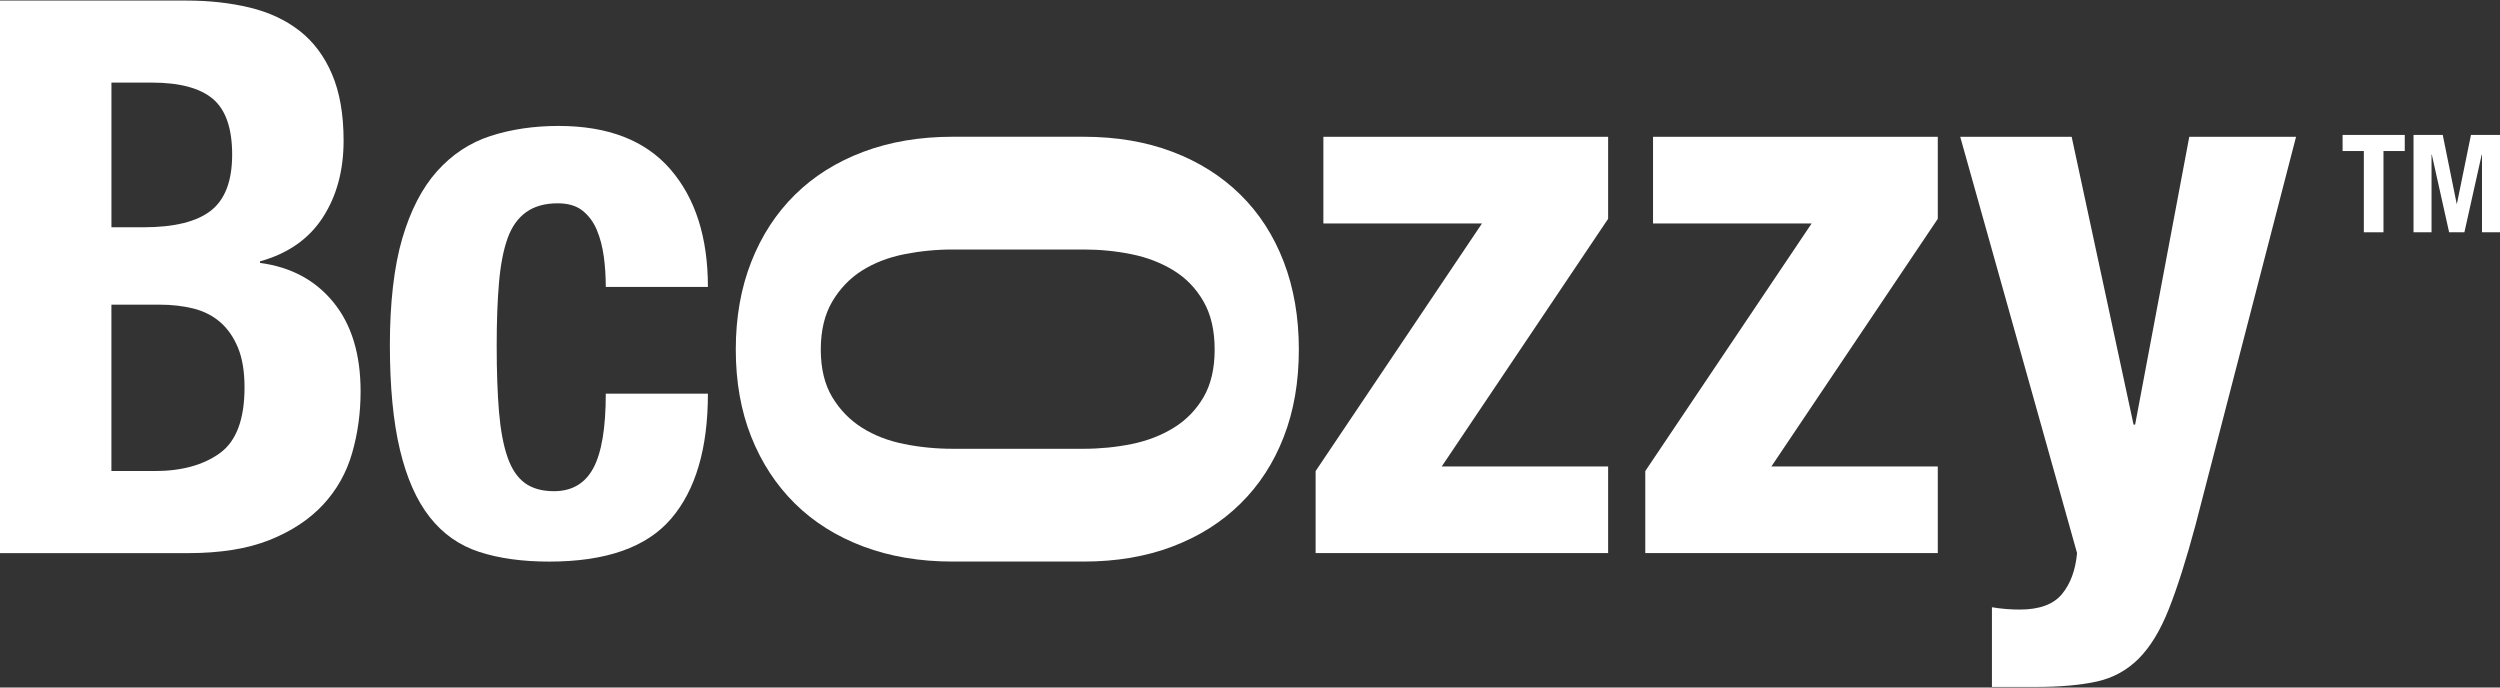
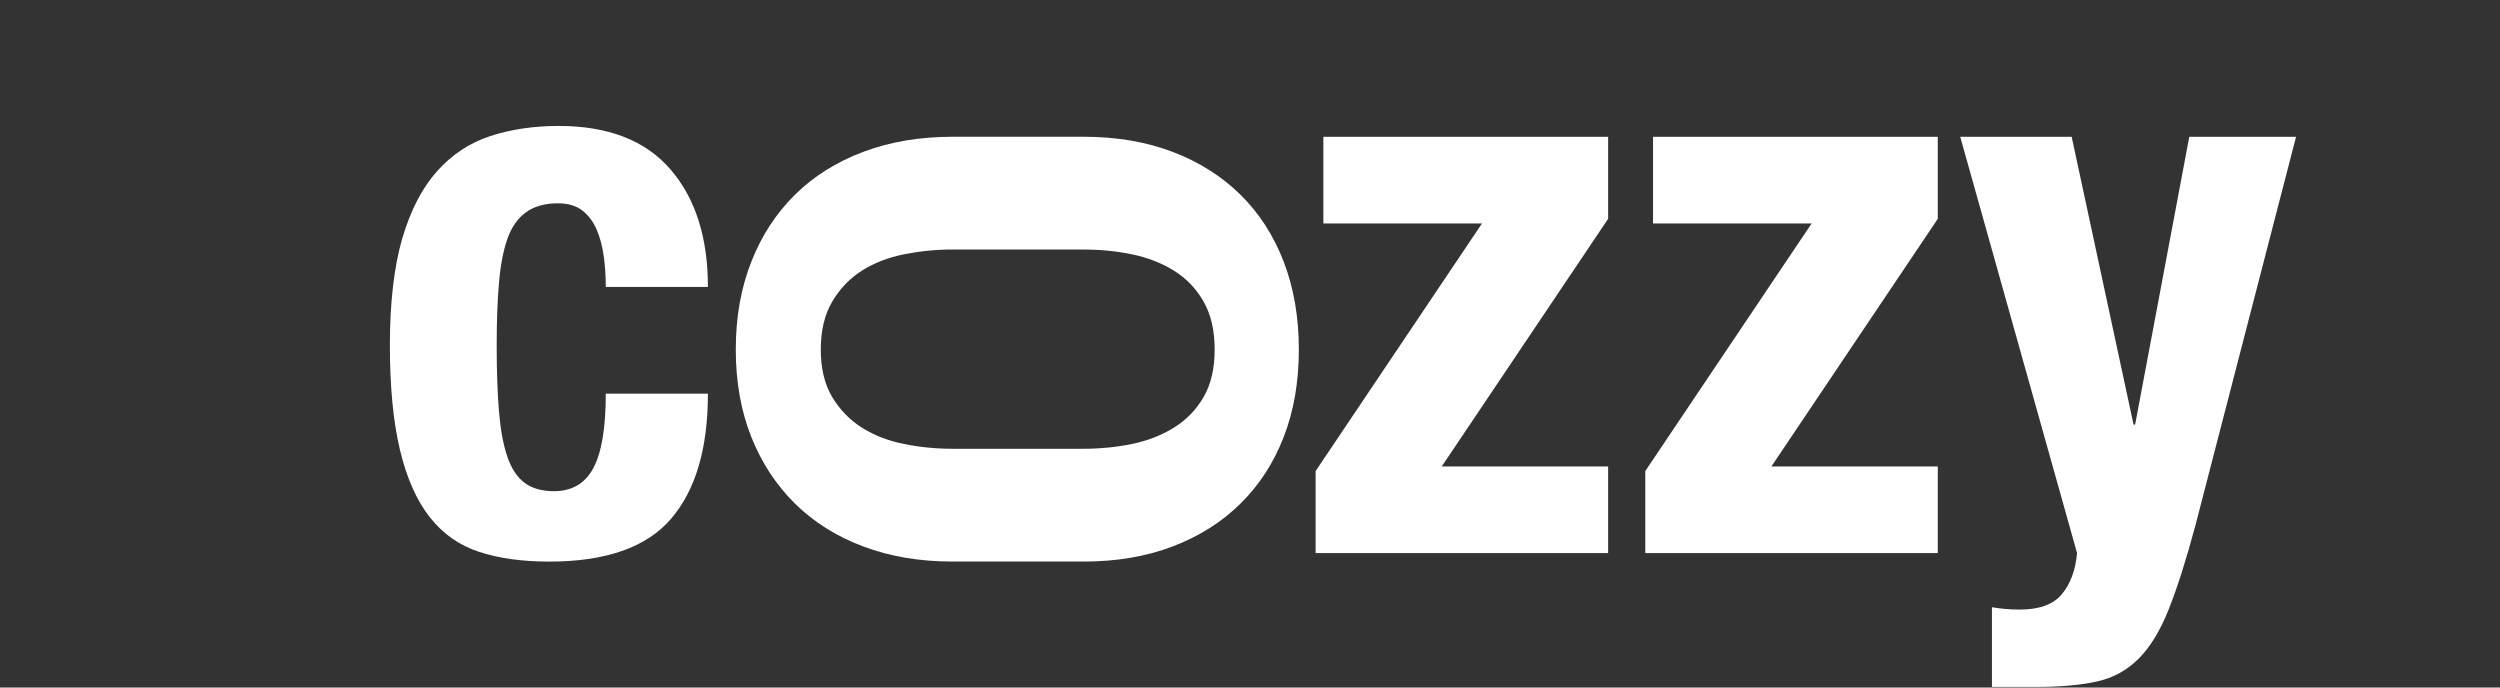
<svg xmlns="http://www.w3.org/2000/svg" viewBox="0 0 800 220" data-name="Layer 1" id="Layer_1">
  <rect x="0" y="0" width="800" height="220" fill="#333333" stroke="none" />
  <defs>
    <style>
      .cls-1 {
        fill: #fff;
      }
    </style>
  </defs>
  <g>
-     <path d="M59.68.18c7.26,0,13.99.74,20.18,2.23s11.52,3.96,15.97,7.43c4.46,3.47,7.93,8.09,10.4,13.87,2.48,5.78,3.72,12.88,3.72,21.29,0,9.58-2.23,17.79-6.69,24.64-4.46,6.85-11.14,11.51-20.06,13.99v.5c9.91,1.32,17.74,5.53,23.52,12.63,5.78,7.1,8.67,16.59,8.67,28.48,0,6.93-.91,13.54-2.73,19.81-1.82,6.28-4.91,11.76-9.29,16.47-4.38,4.7-10.07,8.46-17.09,11.27-7.02,2.81-15.72,4.21-26.12,4.21H0V.18h59.68ZM45.81,72.73c9.91,0,17.13-1.77,21.67-5.32,4.54-3.55,6.81-9.53,6.81-17.95s-2.07-14.36-6.19-17.83c-4.13-3.47-10.65-5.2-19.56-5.2h-12.88v46.3h10.15ZM49.52,150.73c8.58,0,15.52-1.9,20.8-5.7,5.28-3.8,7.93-10.81,7.93-21.05,0-5.12-.71-9.37-2.11-12.75-1.41-3.38-3.31-6.11-5.7-8.17-2.4-2.06-5.24-3.5-8.54-4.33-3.3-.82-6.93-1.24-10.9-1.24h-15.35v53.24h13.87Z" class="cls-1" />
    <path d="M193.22,82.14c-.42-3.13-1.16-5.98-2.23-8.54-1.08-2.56-2.6-4.62-4.58-6.19-1.98-1.57-4.62-2.35-7.92-2.35-4.13,0-7.51.95-10.15,2.85-2.64,1.9-4.62,4.7-5.94,8.42-1.32,3.71-2.23,8.42-2.72,14.11-.5,5.7-.74,12.42-.74,20.18,0,8.26.25,15.31.74,21.17.5,5.86,1.4,10.69,2.72,14.49,1.32,3.8,3.18,6.56,5.57,8.3,2.39,1.73,5.48,2.6,9.29,2.6,5.78,0,9.99-2.48,12.63-7.43,2.64-4.95,3.96-12.88,3.96-23.77h32.68c0,17.5-3.92,30.83-11.76,39.99-7.84,9.16-20.84,13.74-39,13.74-8.59,0-16.06-1.03-22.41-3.1-6.36-2.06-11.64-5.78-15.85-11.14-4.21-5.36-7.39-12.54-9.53-21.54-2.15-9-3.22-20.18-3.22-33.55s1.32-25.05,3.96-34.05c2.64-9,6.35-16.18,11.14-21.54,4.79-5.36,10.48-9.12,17.09-11.27,6.6-2.14,13.87-3.22,21.79-3.22,15.85,0,27.77,4.62,35.78,13.87,8.01,9.25,12.01,21.79,12.01,37.64h-32.68c0-3.3-.21-6.52-.62-9.66Z" class="cls-1" />
    <path d="M474.24,71.5h-50.76v-27.73h91.12v26.25l-53.24,79.24h53.24v27.73h-93.6v-26.25l53.24-79.24Z" class="cls-1" />
    <path d="M579.73,71.5h-50.76v-27.73h91.12v26.25l-53.24,79.24h53.24v27.73h-93.6v-26.25l53.24-79.24Z" class="cls-1" />
    <path d="M646.33,195.06c6.27,0,10.77-1.65,13.5-4.95,2.72-3.3,4.33-7.68,4.83-13.12l-37.39-133.22h35.66l19.81,92.11h.5l17.33-92.11h34.17l-32.19,124.3c-2.97,11.06-5.82,20.01-8.54,26.87-2.72,6.85-5.94,12.13-9.66,15.85-3.72,3.71-8.17,6.15-13.37,7.3-5.2,1.15-11.76,1.73-19.69,1.73h-13.87v-25.5c2.97.5,5.94.74,8.91.74Z" class="cls-1" />
    <path d="M346.76,43.76c10.51,0,19.99,1.61,28.46,4.83,8.47,3.22,15.71,7.79,21.73,13.72,6.02,5.93,10.63,13.09,13.85,21.47,3.22,8.39,4.83,17.75,4.83,28.08s-1.61,19.65-4.83,27.95c-3.22,8.3-7.83,15.42-13.85,21.34-6.01,5.93-13.25,10.51-21.73,13.72-8.47,3.22-17.95,4.83-28.46,4.83h-41.93c-10.5,0-20.03-1.61-28.59-4.83-8.55-3.22-15.84-7.79-21.85-13.72-6.01-5.93-10.67-13.04-13.98-21.34-3.3-8.3-4.96-17.62-4.96-27.95s1.65-19.69,4.96-28.08c3.3-8.39,7.96-15.54,13.98-21.47,6.01-5.93,13.3-10.5,21.85-13.72,8.56-3.22,18.08-4.83,28.59-4.83h41.93ZM304.83,79.84c-5.25,0-10.42.51-15.5,1.52-5.08,1.02-9.57,2.75-13.47,5.21-3.89,2.46-7.07,5.76-9.53,9.91-2.45,4.15-3.68,9.27-3.68,15.37s1.23,11.18,3.68,15.25c2.46,4.07,5.63,7.33,9.53,9.78,3.9,2.46,8.39,4.19,13.47,5.21,5.08,1.02,10.25,1.52,15.5,1.52h41.93c5.25,0,10.38-.51,15.37-1.52,5-1.02,9.49-2.75,13.47-5.21,3.98-2.45,7.16-5.72,9.53-9.78,2.37-4.07,3.56-9.15,3.56-15.25s-1.18-11.22-3.56-15.37c-2.37-4.15-5.55-7.45-9.53-9.91-3.98-2.45-8.47-4.19-13.47-5.21-4.99-1.02-10.12-1.52-15.37-1.52h-41.93Z" class="cls-1" />
  </g>
  <g>
-     <path d="M769.51,48.33h-6.8v26h-6.28v-26h-6.8v-5.15h19.89v5.15Z" class="cls-1" />
-     <path d="M781.68,43.18l4.45,21.99h.09l4.49-21.99h9.29v31.15h-5.76v-24.86h-.09l-5.54,24.86h-4.89l-5.54-24.86h-.09v24.86h-5.76v-31.15h9.34Z" class="cls-1" />
-   </g>
+     </g>
</svg>